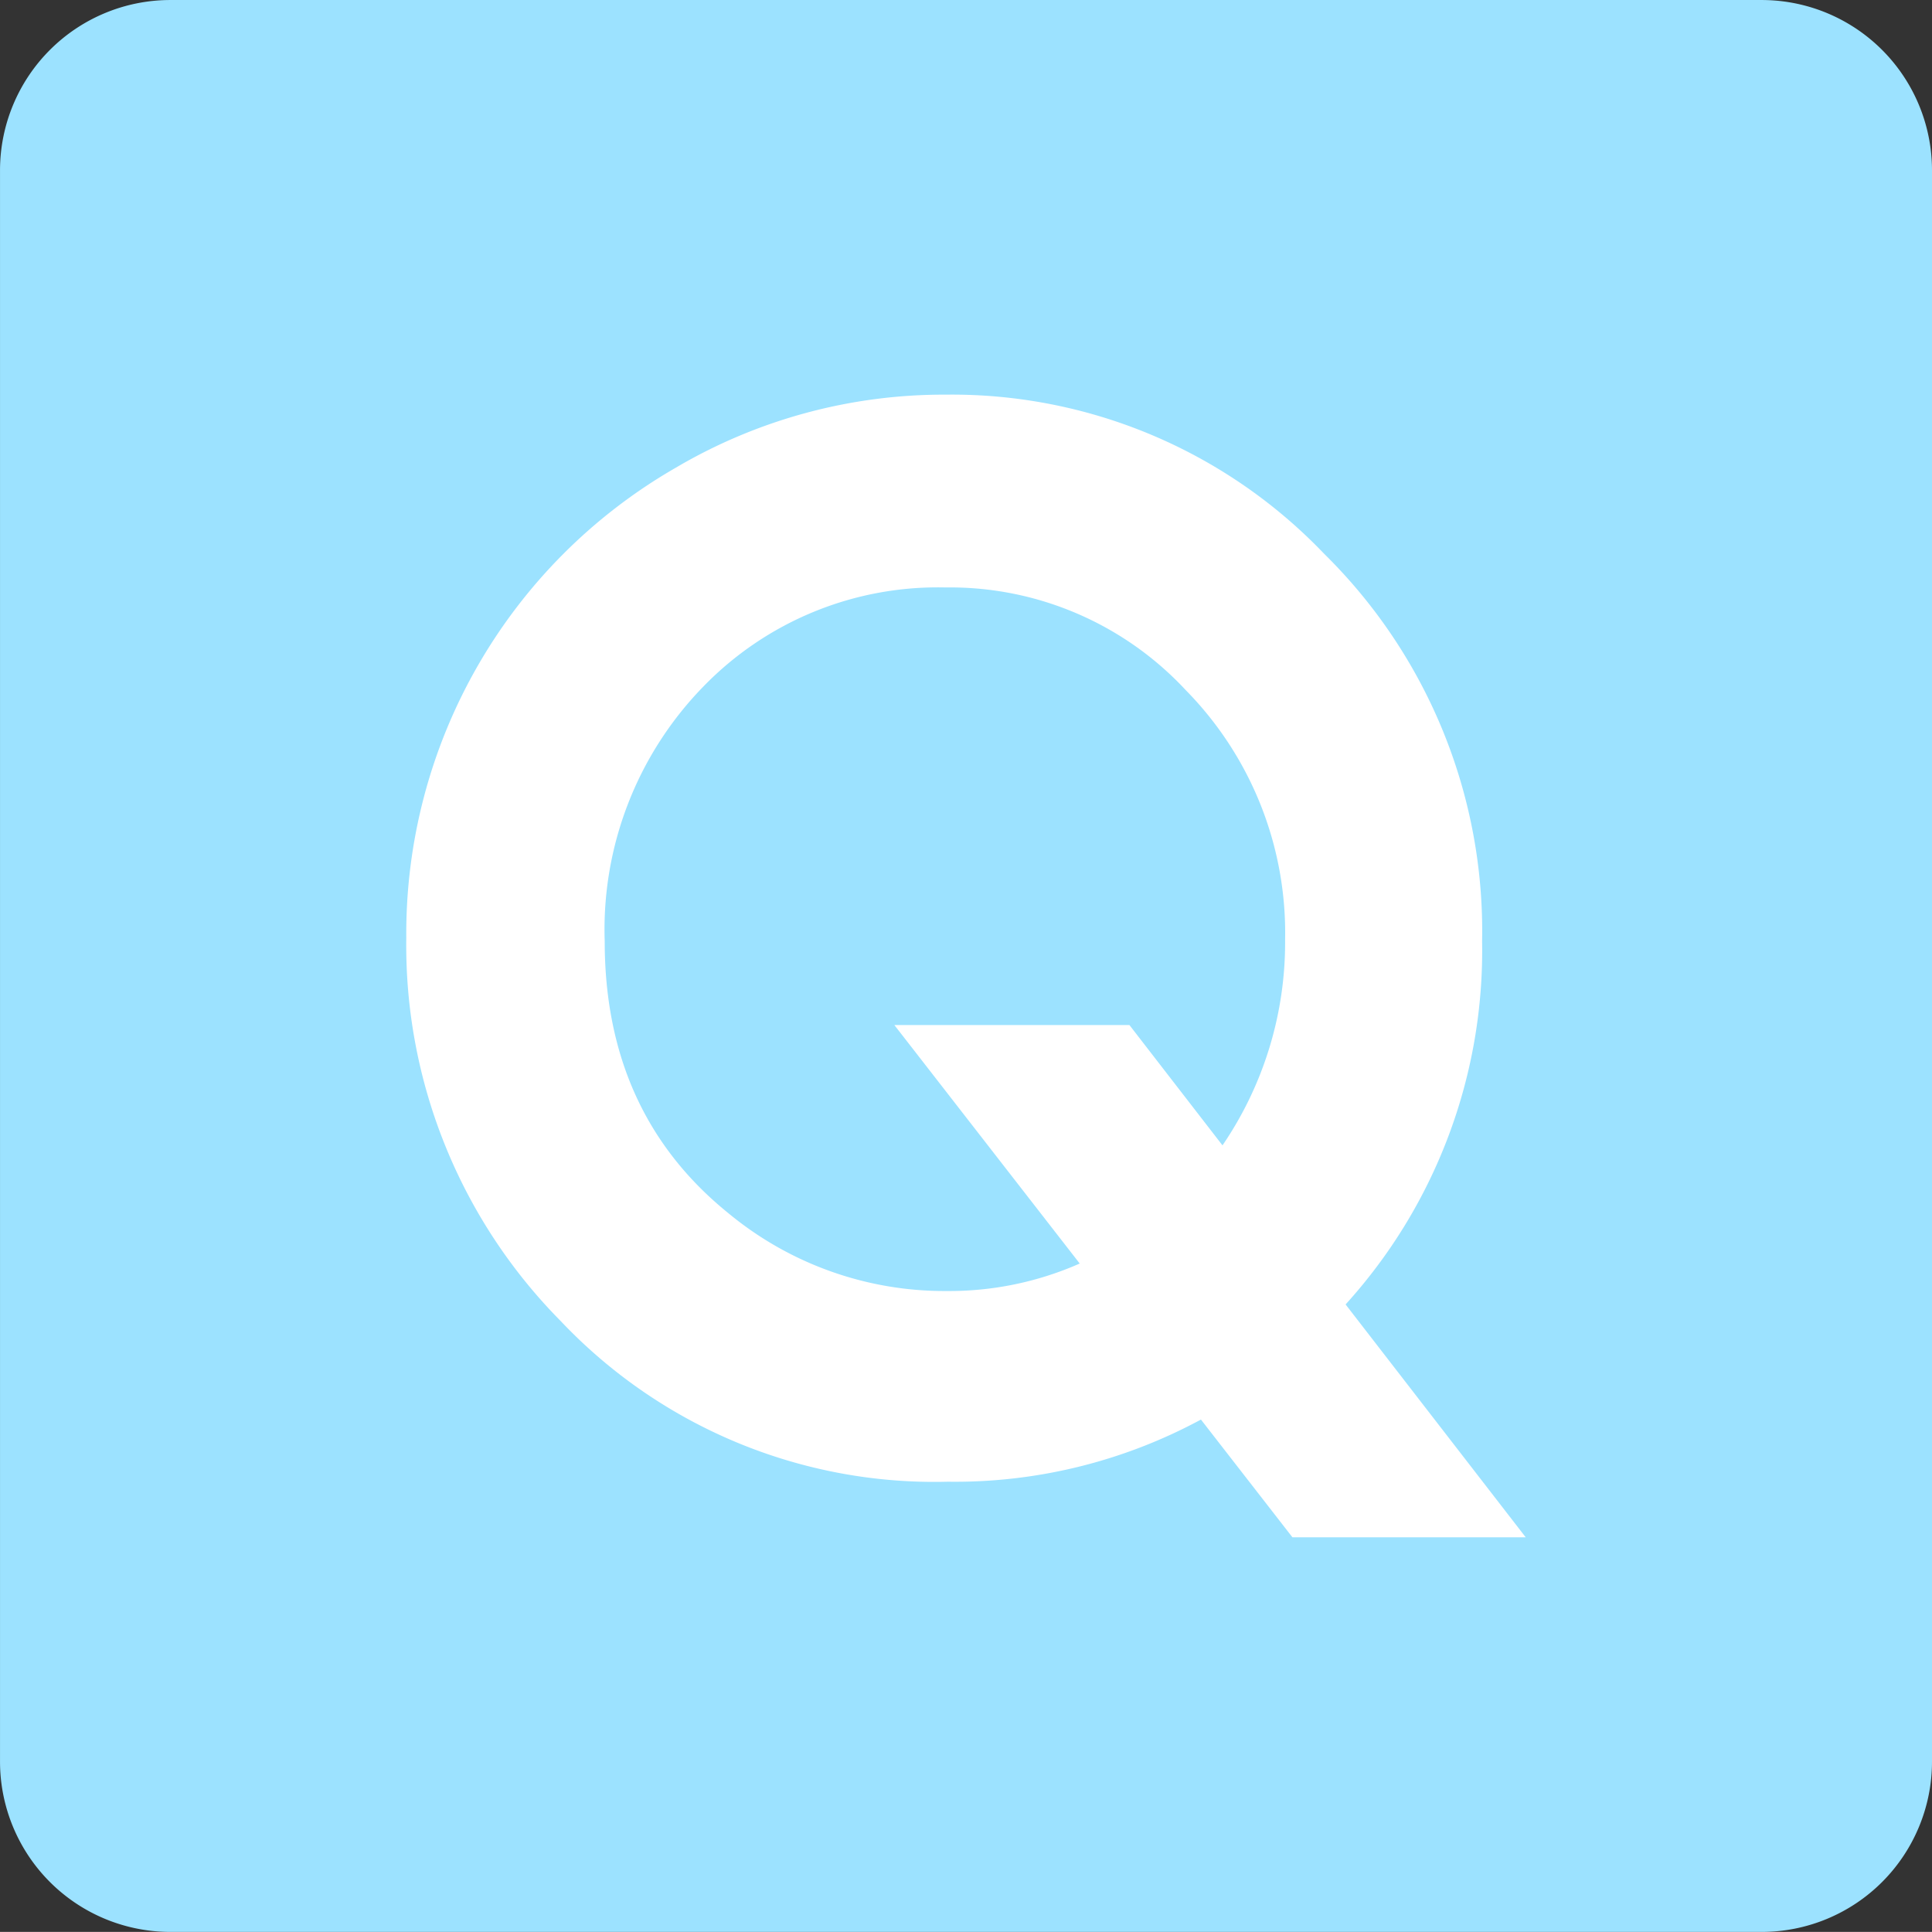
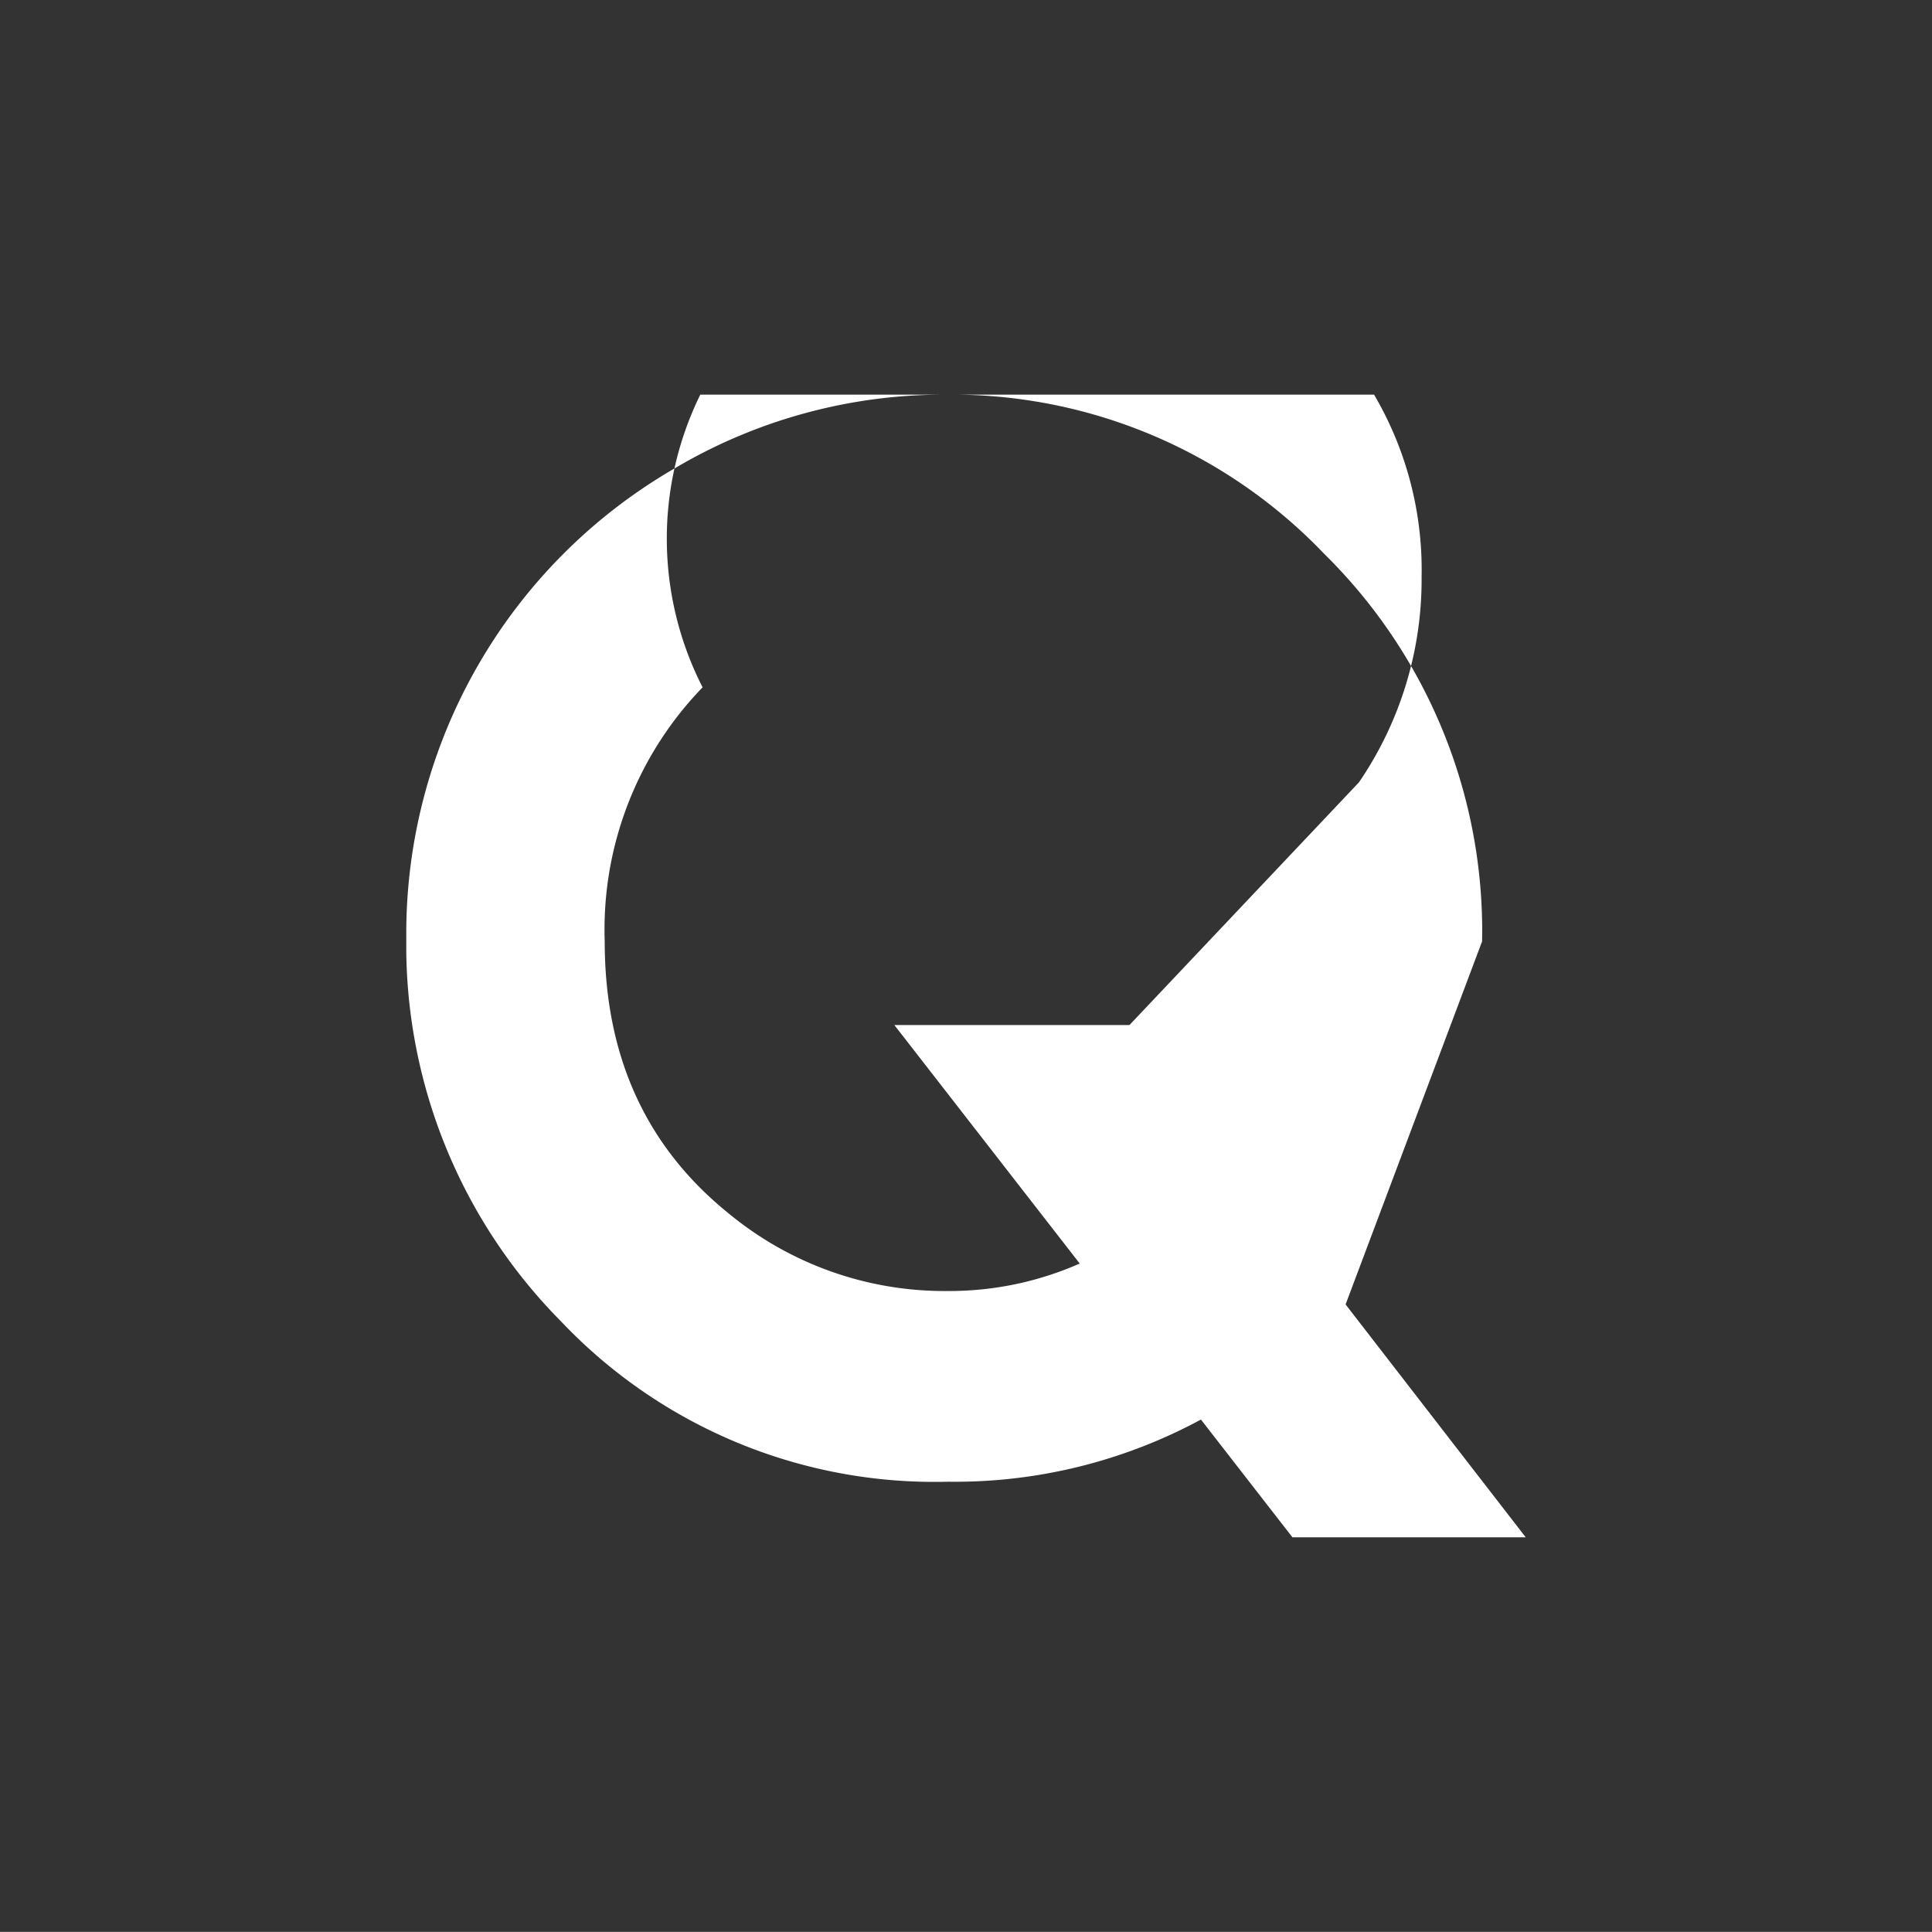
<svg xmlns="http://www.w3.org/2000/svg" width="107.665" height="107.659" viewBox="0 0 107.665 107.659">
  <rect x="0" y="0" width="107.665" height="107.659" fill="#333333" stroke="none" />
  <defs>
    <clipPath id="clip-path">
-       <rect id="長方形_941" data-name="長方形 941" width="107.665" height="107.659" fill="#9ce2ff" />
-     </clipPath>
+       </clipPath>
    <clipPath id="clip-path-2">
      <rect id="長方形_940" data-name="長方形 940" width="107.664" height="107.659" fill="#9ce2ff" />
    </clipPath>
    <clipPath id="clip-path-4">
      <rect id="長方形_942" data-name="長方形 942" width="62.384" height="63.678" fill="none" />
    </clipPath>
  </defs>
  <g id="careerFAQ_Q" transform="translate(-246.167 -2983.436)">
    <g id="グループ_1941" data-name="グループ 1941" transform="translate(246.167 2983.436)" style="isolation: isolate">
      <g id="グループ_1324" data-name="グループ 1324" transform="translate(0)" clip-path="url(#clip-path)">
        <g id="グループ_1323" data-name="グループ 1323" transform="translate(0 0.001)">
          <g id="グループ_1322" data-name="グループ 1322" clip-path="url(#clip-path-2)">
            <g id="グループ_1321" data-name="グループ 1321" transform="translate(0 -0.001)" style="mix-blend-mode: multiply;isolation: isolate">
              <g id="グループ_1320" data-name="グループ 1320" transform="translate(0 0)">
                <g id="グループ_1319" data-name="グループ 1319" clip-path="url(#clip-path)">
                  <path id="長方形_938" data-name="長方形 938" d="M9.495,0H98.169a9.495,9.495,0,0,1,9.495,9.495v88.67a9.494,9.494,0,0,1-9.494,9.494H9.495A9.495,9.495,0,0,1,0,98.164V9.495A9.495,9.495,0,0,1,9.495,0Z" transform="translate(0.001 0.001)" fill="#9ce2ff" />
                </g>
              </g>
            </g>
          </g>
        </g>
      </g>
    </g>
    <g id="グループ_1955" data-name="グループ 1955" transform="translate(268.808 3005.428)">
      <g id="グループ_1327" data-name="グループ 1327" transform="translate(0 0)" clip-path="url(#clip-path-4)">
-         <path id="パス_589" data-name="パス 589" d="M52.345,50.7,62.384,63.678h-13l-5.1-6.563a28.839,28.839,0,0,1-14.095,3.464A28.672,28.672,0,0,1,8.6,51.62,29.771,29.771,0,0,1,0,30.27,29.951,29.951,0,0,1,15.008,4.077,29.407,29.407,0,0,1,30.055,0,28.683,28.683,0,0,1,51.143,8.861a29.49,29.49,0,0,1,8.809,21.606A29.338,29.338,0,0,1,52.345,50.7m-6.86-8.865a20.046,20.046,0,0,0,3.489-11.448,19.281,19.281,0,0,0-5.535-13.919,17.933,17.933,0,0,0-13.383-5.724A18.2,18.2,0,0,0,16.513,16.31a19.392,19.392,0,0,0-5.455,14.156q0,9.567,6.873,15.134a18.891,18.891,0,0,0,12.215,4.352,17.989,17.989,0,0,0,7.383-1.532L27.2,35.131H40.3Z" transform="translate(0 0.001)" fill="#fff" />
+         <path id="パス_589" data-name="パス 589" d="M52.345,50.7,62.384,63.678h-13l-5.1-6.563a28.839,28.839,0,0,1-14.095,3.464A28.672,28.672,0,0,1,8.6,51.62,29.771,29.771,0,0,1,0,30.27,29.951,29.951,0,0,1,15.008,4.077,29.407,29.407,0,0,1,30.055,0,28.683,28.683,0,0,1,51.143,8.861a29.49,29.49,0,0,1,8.809,21.606m-6.86-8.865a20.046,20.046,0,0,0,3.489-11.448,19.281,19.281,0,0,0-5.535-13.919,17.933,17.933,0,0,0-13.383-5.724A18.2,18.2,0,0,0,16.513,16.31a19.392,19.392,0,0,0-5.455,14.156q0,9.567,6.873,15.134a18.891,18.891,0,0,0,12.215,4.352,17.989,17.989,0,0,0,7.383-1.532L27.2,35.131H40.3Z" transform="translate(0 0.001)" fill="#fff" />
      </g>
    </g>
  </g>
</svg>